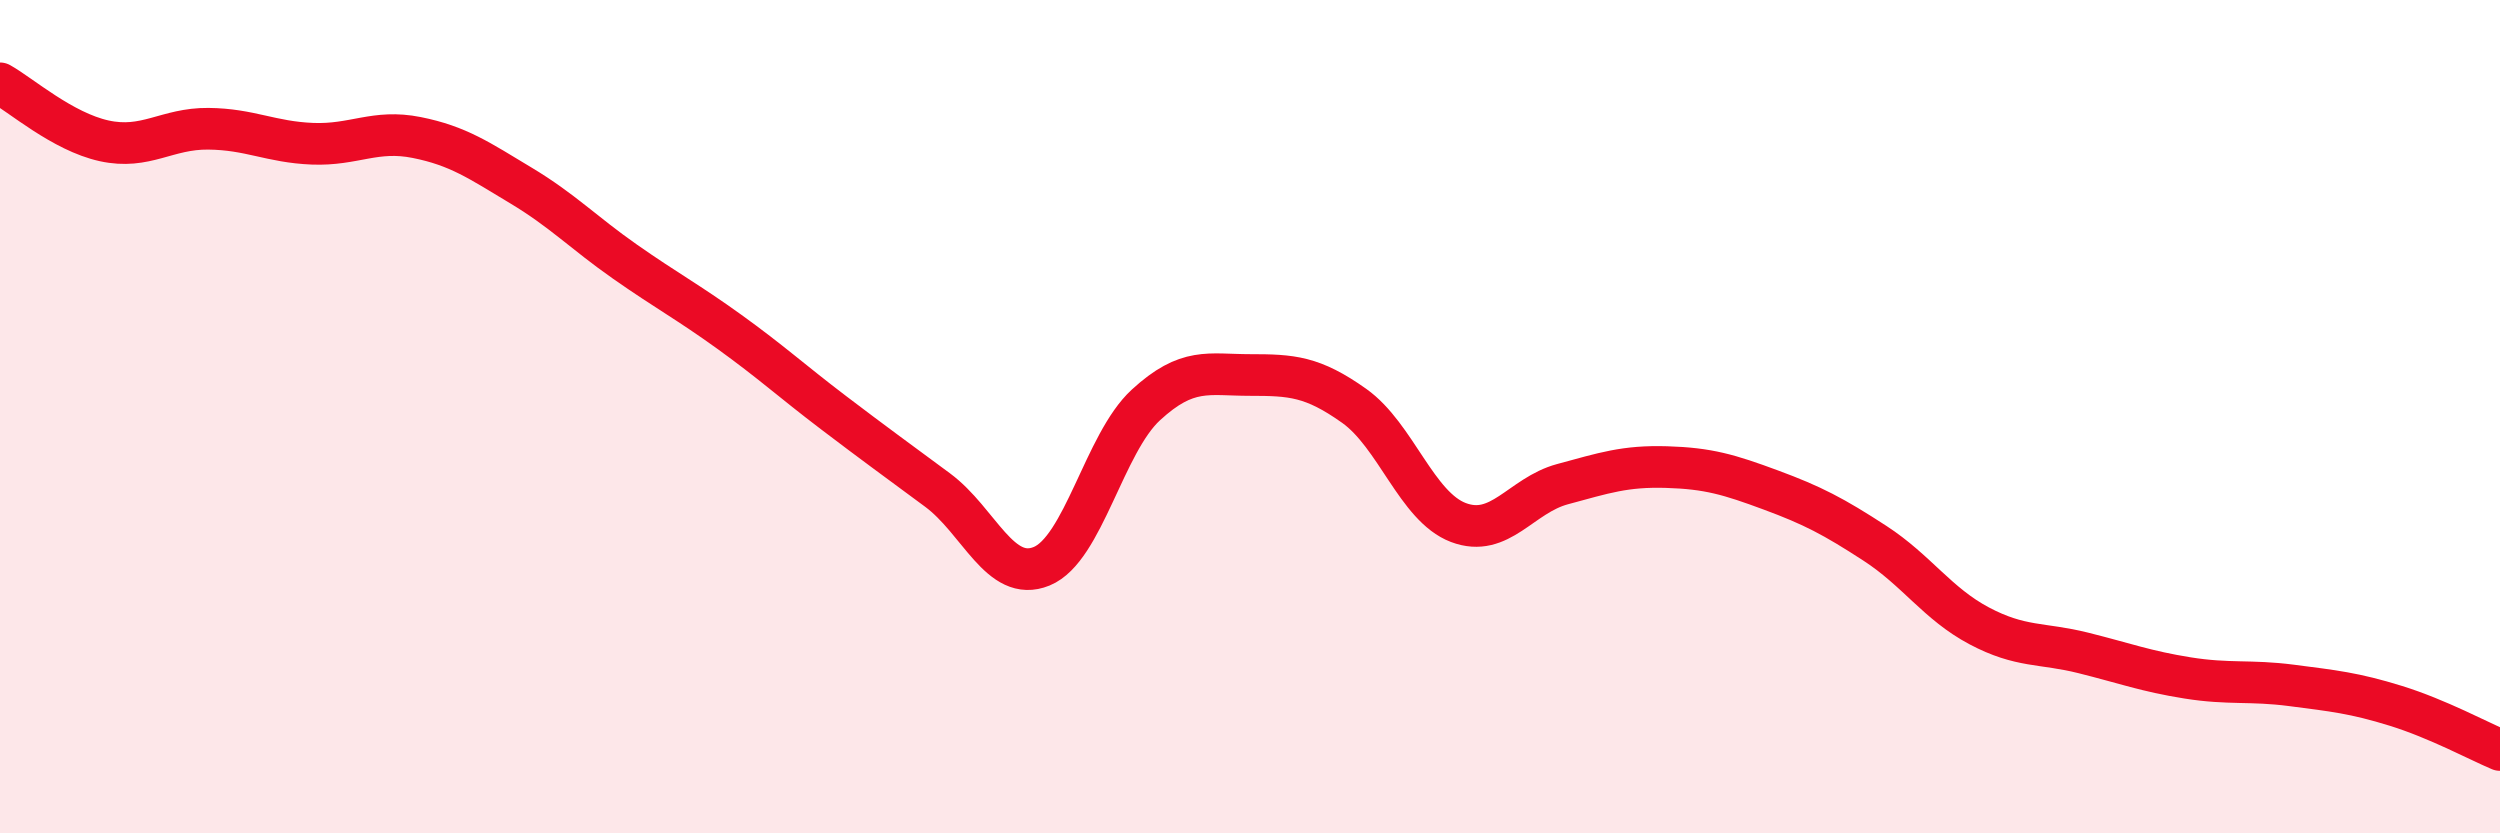
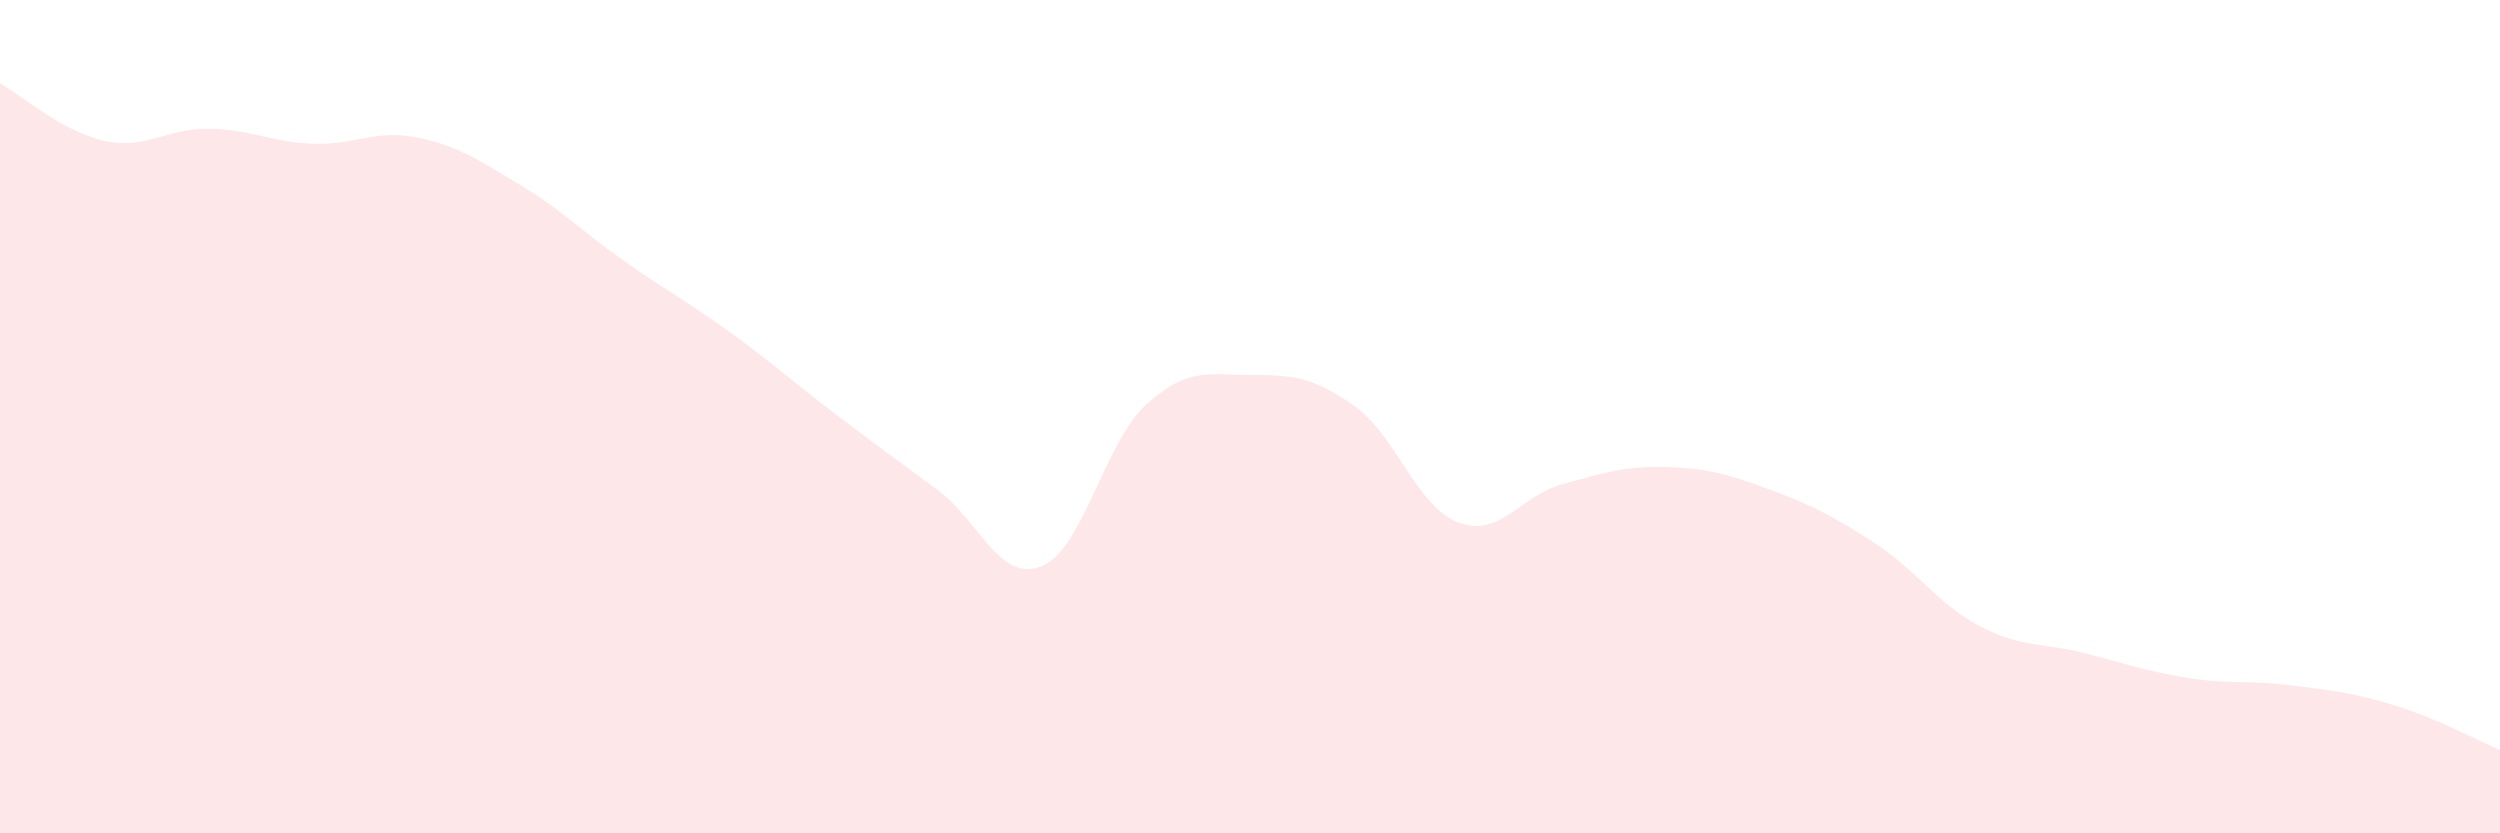
<svg xmlns="http://www.w3.org/2000/svg" width="60" height="20" viewBox="0 0 60 20">
  <path d="M 0,2 C 0.5,2.28 1.5,3.16 2.5,3.38 C 3.5,3.6 4,3.08 5,3.09 C 6,3.1 6.5,3.41 7.5,3.45 C 8.5,3.49 9,3.1 10,3.3 C 11,3.5 11.5,3.85 12.5,4.45 C 13.5,5.05 14,5.58 15,6.28 C 16,6.98 16.5,7.24 17.5,7.96 C 18.5,8.68 19,9.14 20,9.9 C 21,10.66 21.5,11.02 22.5,11.76 C 23.5,12.5 24,14 25,13.59 C 26,13.18 26.5,10.64 27.5,9.72 C 28.5,8.8 29,9 30,9 C 31,9 31.5,9.03 32.5,9.74 C 33.5,10.45 34,12.16 35,12.54 C 36,12.92 36.5,11.89 37.5,11.62 C 38.5,11.35 39,11.18 40,11.21 C 41,11.24 41.5,11.39 42.5,11.76 C 43.5,12.13 44,12.39 45,13.04 C 46,13.69 46.5,14.49 47.5,15.02 C 48.5,15.55 49,15.42 50,15.67 C 51,15.92 51.5,16.11 52.5,16.27 C 53.5,16.43 54,16.32 55,16.45 C 56,16.58 56.5,16.63 57.5,16.94 C 58.5,17.25 59.5,17.79 60,18L60 20L0 20Z" fill="#EB0A25" opacity="0.1" stroke-linecap="round" stroke-linejoin="round" />
-   <path d="M 0,2 C 0.5,2.28 1.5,3.16 2.5,3.38 C 3.5,3.6 4,3.08 5,3.09 C 6,3.1 6.5,3.41 7.5,3.45 C 8.5,3.49 9,3.1 10,3.3 C 11,3.5 11.5,3.85 12.5,4.45 C 13.5,5.05 14,5.58 15,6.28 C 16,6.98 16.5,7.24 17.5,7.96 C 18.5,8.68 19,9.14 20,9.9 C 21,10.66 21.5,11.02 22.5,11.76 C 23.5,12.5 24,14 25,13.59 C 26,13.18 26.5,10.64 27.5,9.72 C 28.5,8.8 29,9 30,9 C 31,9 31.5,9.03 32.5,9.74 C 33.5,10.45 34,12.16 35,12.54 C 36,12.92 36.5,11.89 37.5,11.62 C 38.5,11.35 39,11.18 40,11.21 C 41,11.24 41.5,11.39 42.5,11.76 C 43.5,12.13 44,12.39 45,13.04 C 46,13.69 46.5,14.49 47.5,15.02 C 48.5,15.55 49,15.42 50,15.67 C 51,15.92 51.5,16.11 52.5,16.27 C 53.5,16.43 54,16.32 55,16.45 C 56,16.58 56.5,16.63 57.5,16.94 C 58.5,17.25 59.5,17.79 60,18" stroke="#EB0A25" stroke-width="1" fill="none" stroke-linecap="round" stroke-linejoin="round" />
</svg>